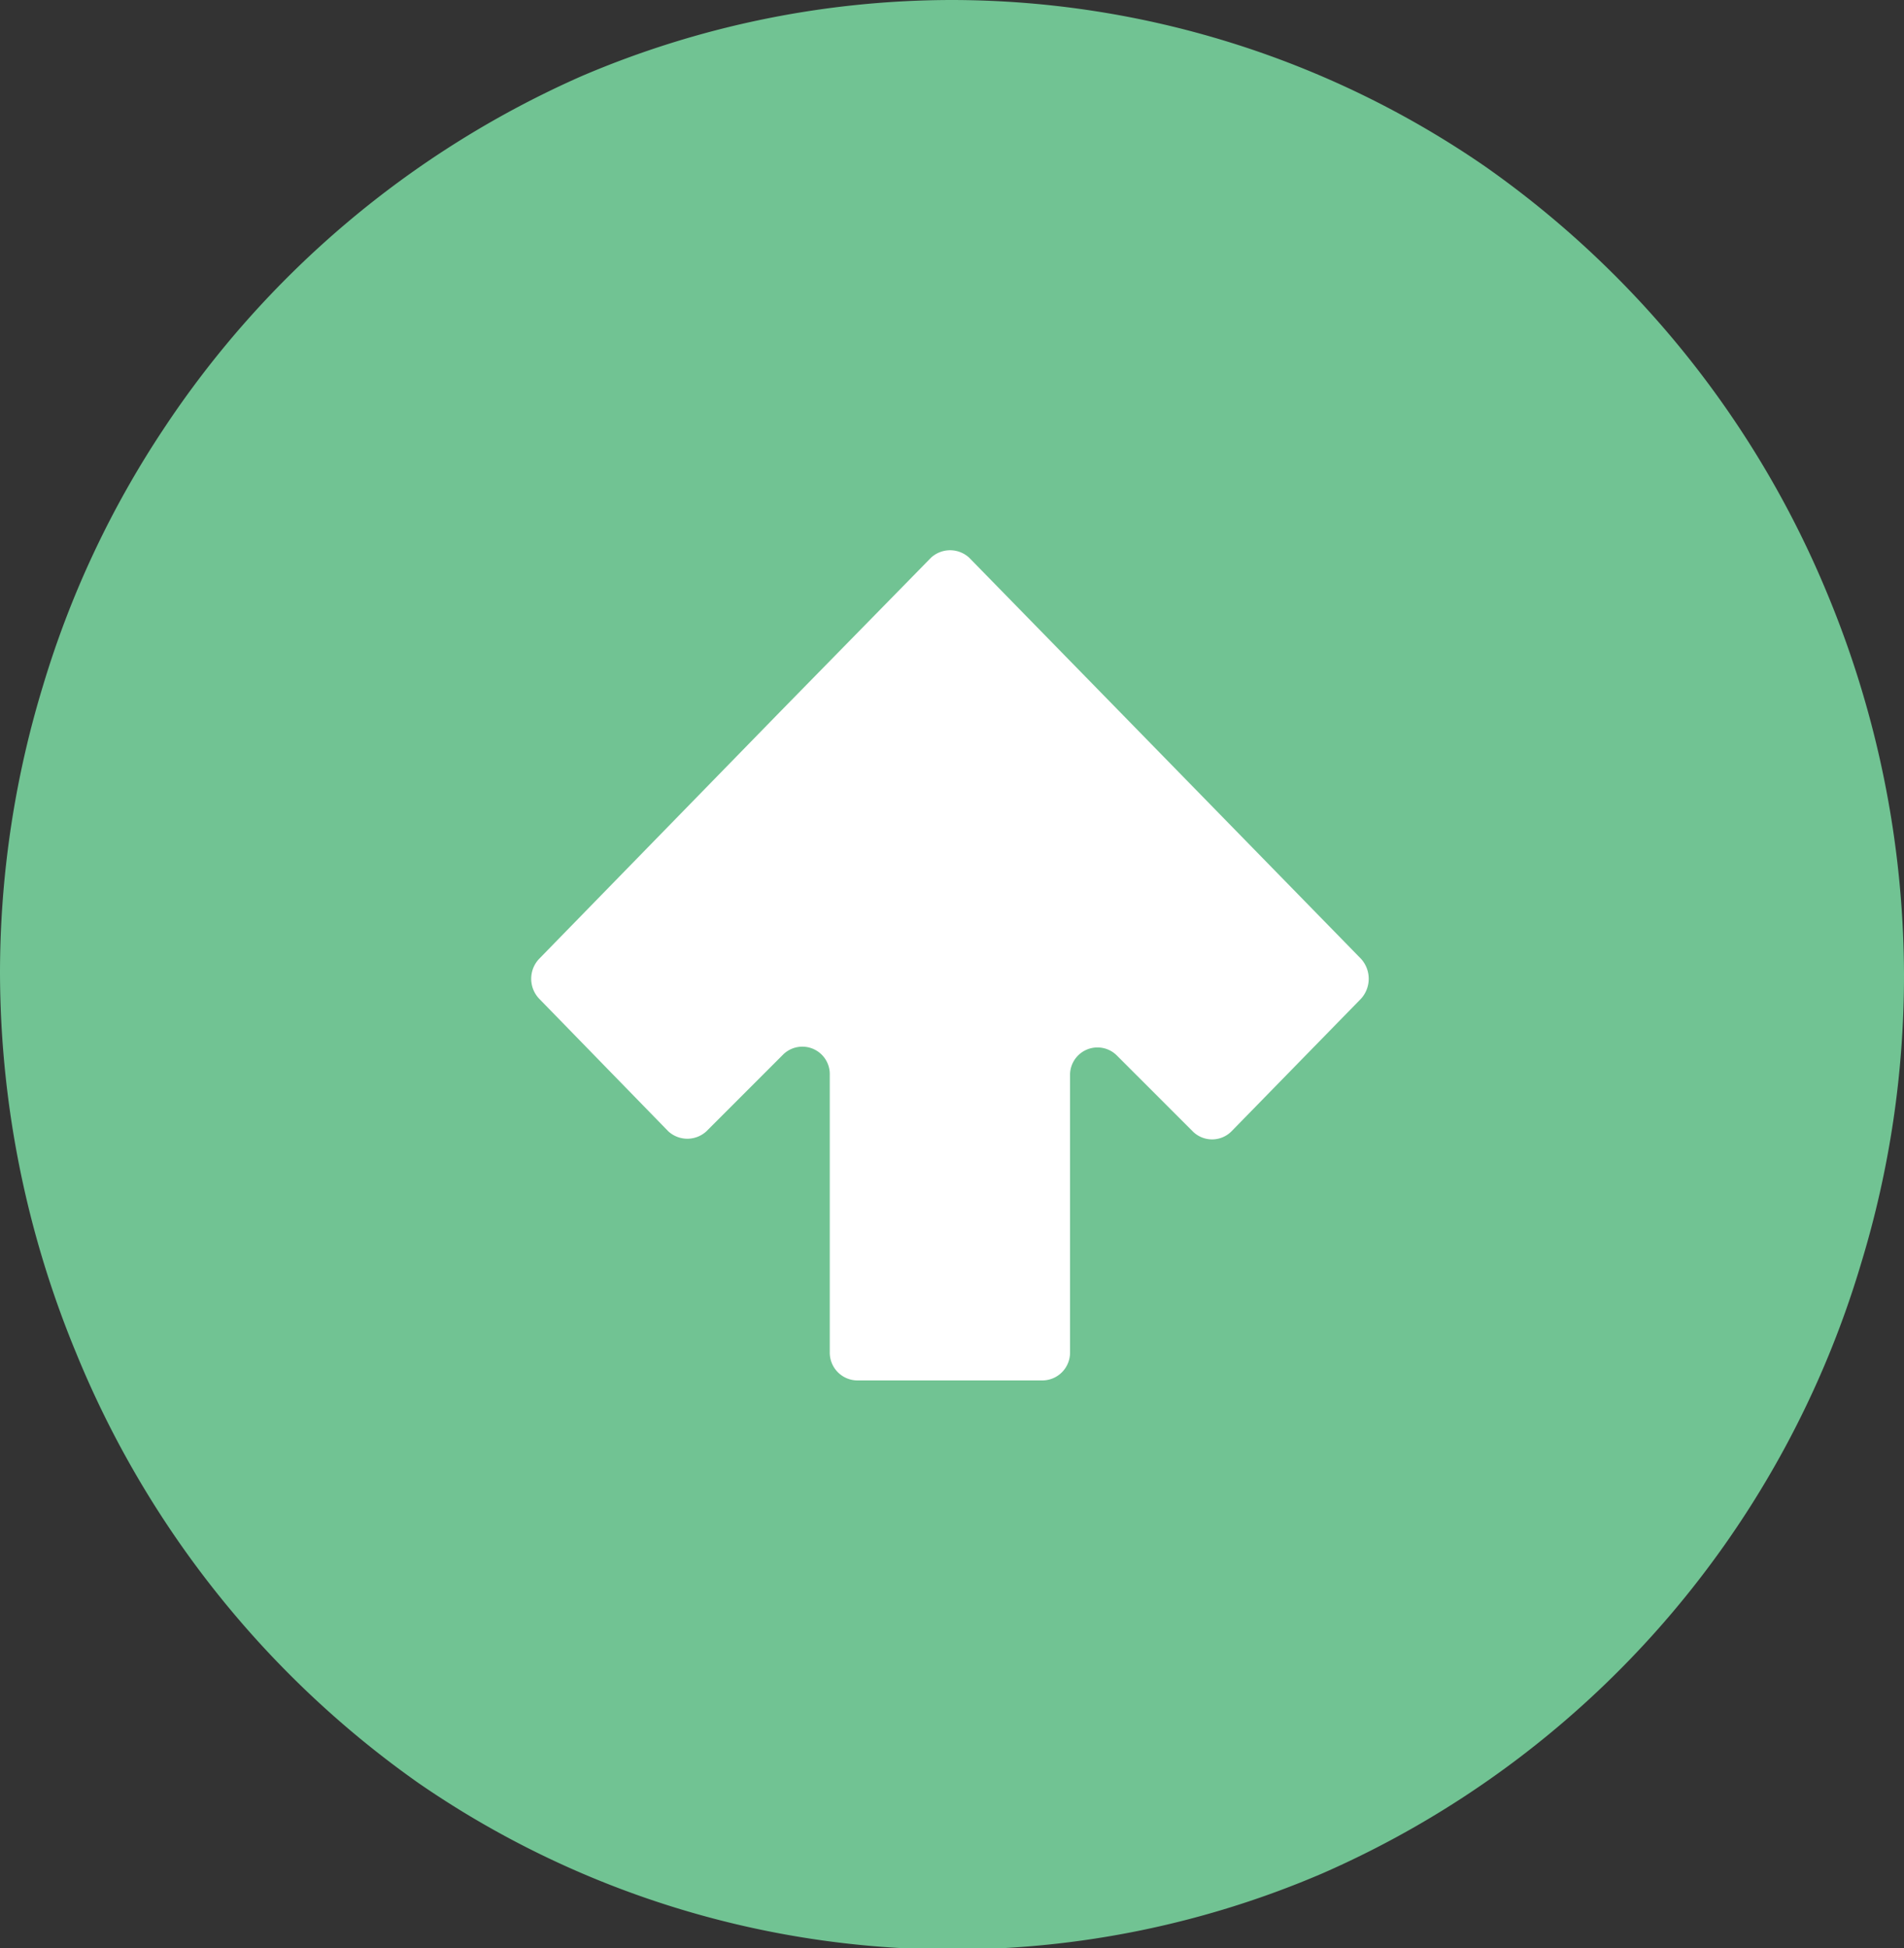
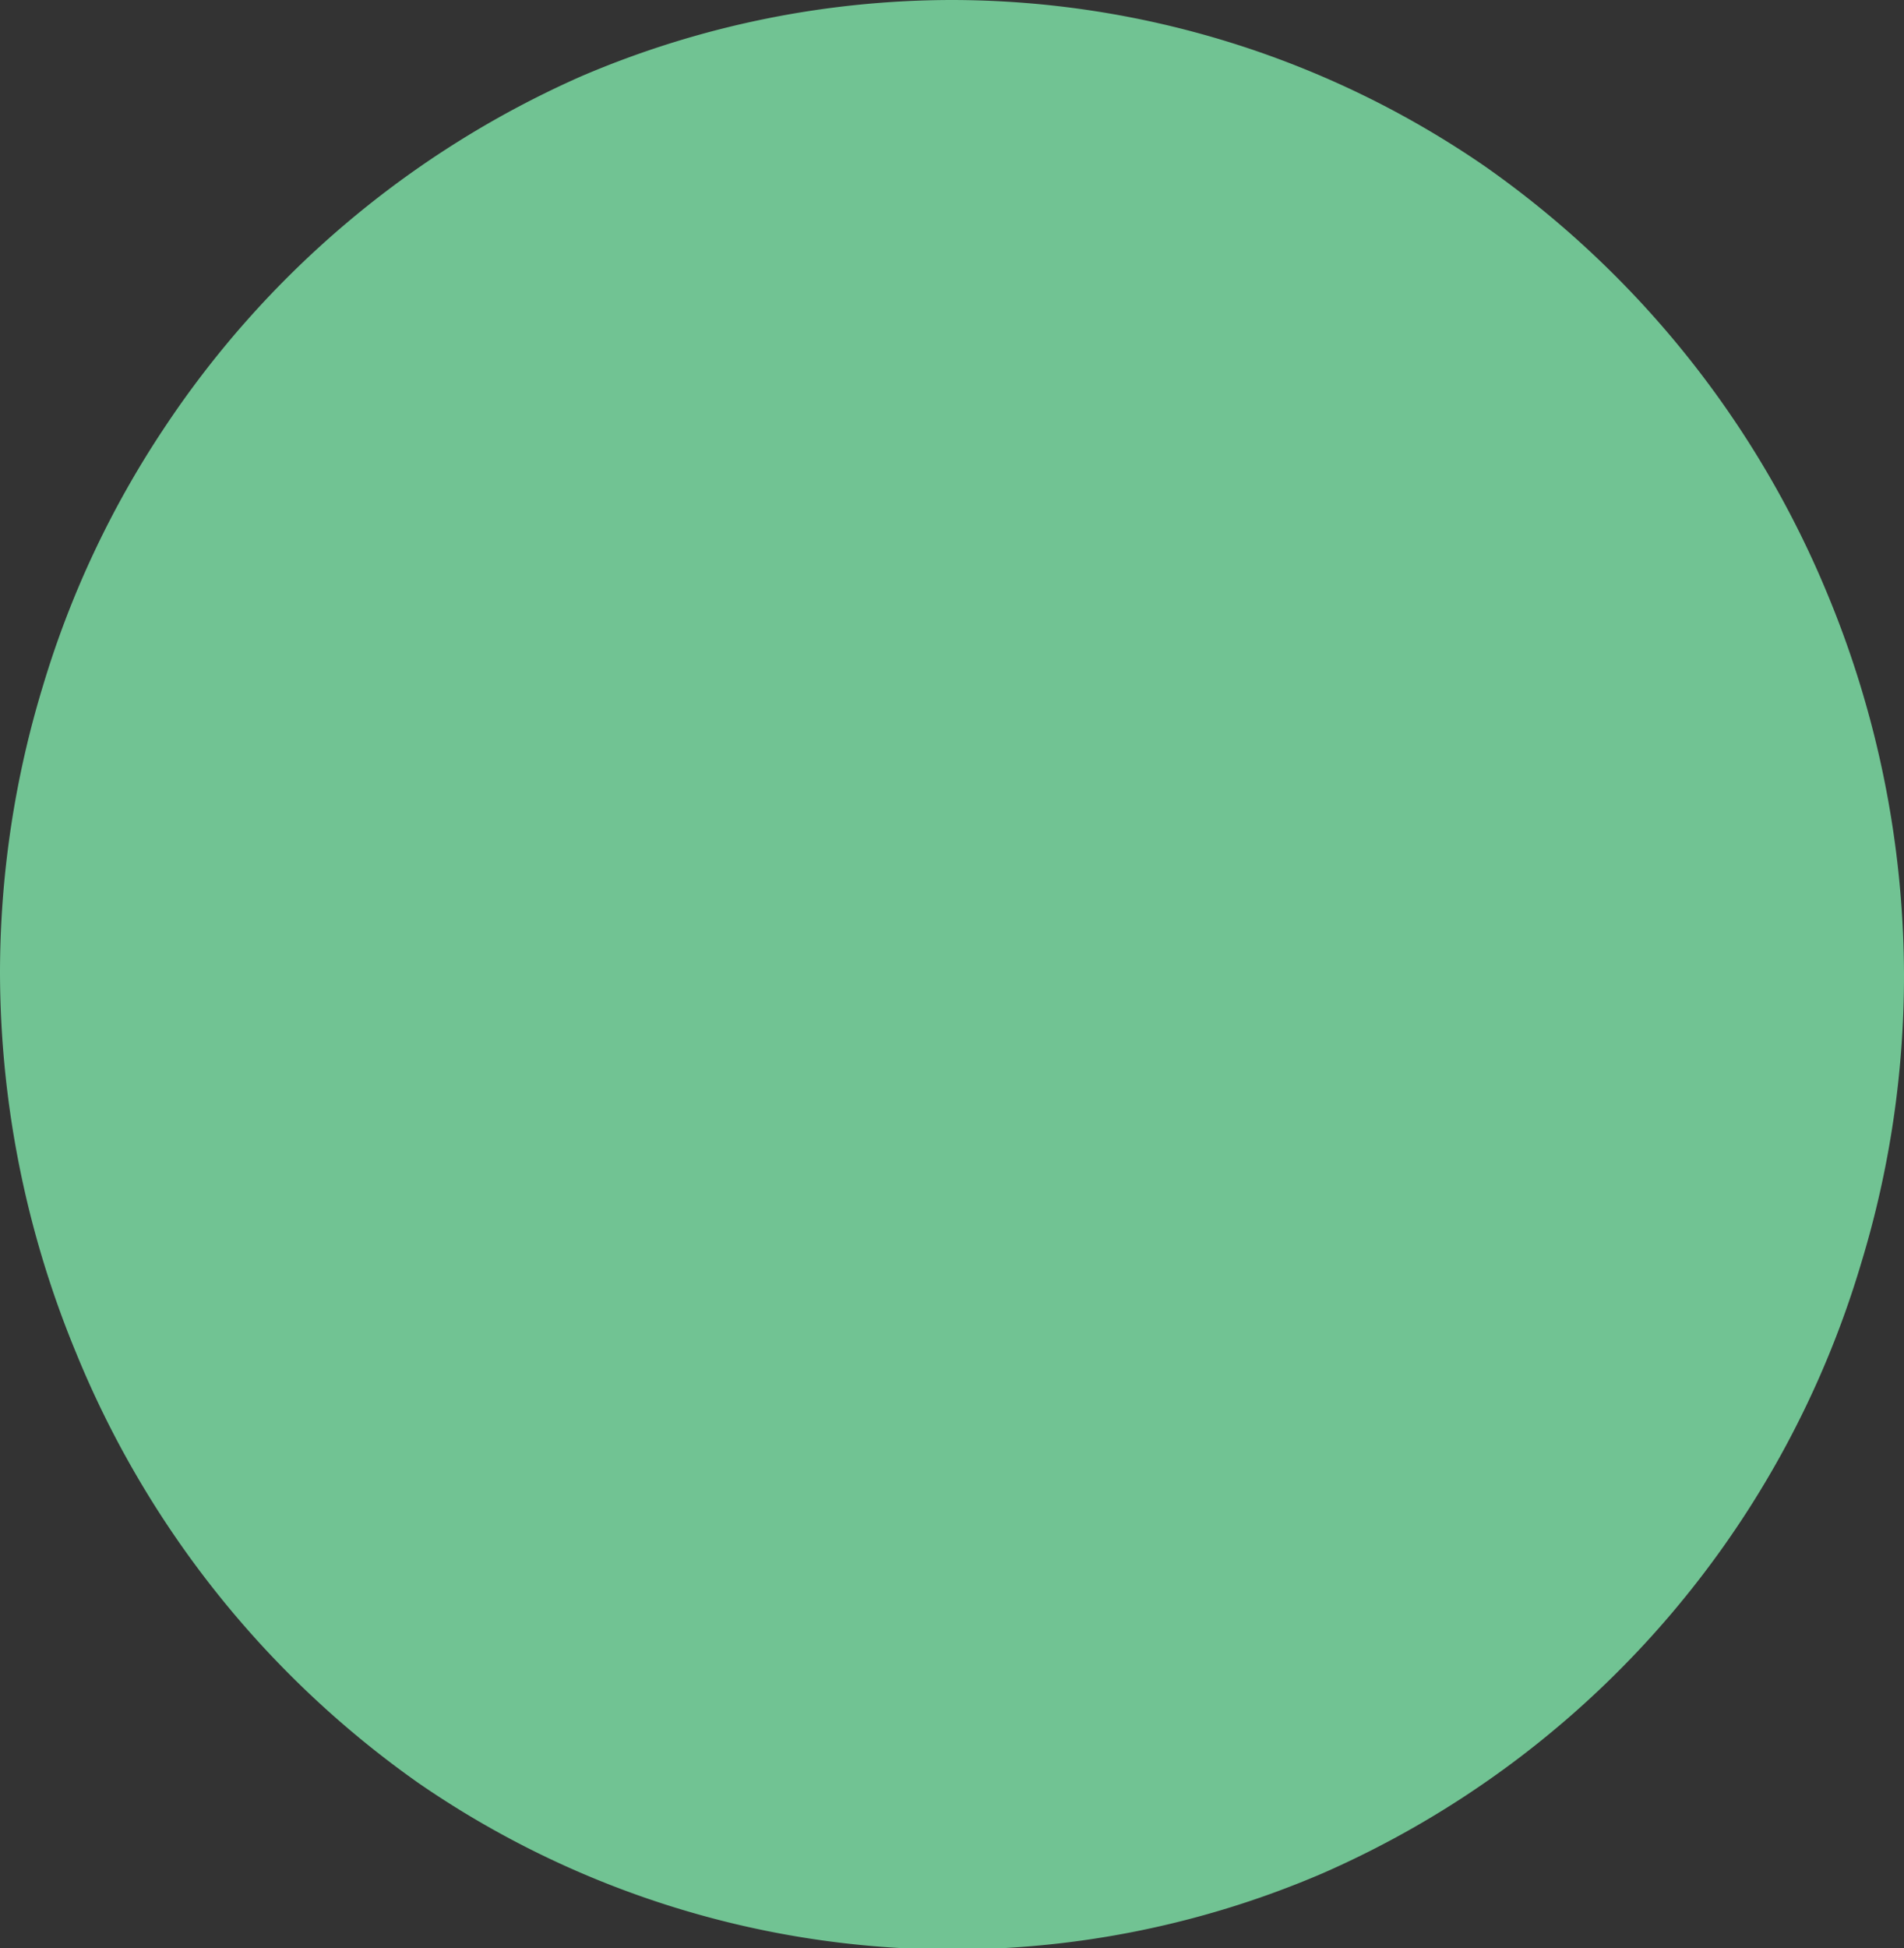
<svg xmlns="http://www.w3.org/2000/svg" viewBox="0 0 50 51.14">
  <rect x="0" y="0" width="50" height="51.14" fill="#333333" stroke="none" />
  <defs>
    <style>.cls-1{fill:#71c393;}.cls-2{fill:#fff;}</style>
  </defs>
  <g id="图层_2" data-name="图层 2">
    <g id="Layer_1" data-name="Layer 1">
      <path class="cls-1" d="M50,25.58a25.89,25.89,0,0,1-1.13,7.6,25.38,25.38,0,0,1-14.14,16,24.63,24.63,0,0,1-9.74,2,24.72,24.72,0,0,1-14-4.37A25.68,25.68,0,0,1,2,35.52a26.2,26.2,0,0,1-2-10A25.84,25.84,0,0,1,1.13,18a25.22,25.22,0,0,1,3.14-6.7A25.48,25.48,0,0,1,15.27,2,24.8,24.8,0,0,1,25,0,24.72,24.72,0,0,1,39,4.37a25.68,25.68,0,0,1,9,11.25A26.2,26.2,0,0,1,50,25.58Z" />
-       <path class="cls-2" d="M31.33,29.71l-2-2a.72.72,0,0,0-1.23.52v7.27a.73.73,0,0,1-.73.74H22.51a.73.73,0,0,1-.72-.74V28.22a.72.72,0,0,0-1.24-.52l-2,2a.74.74,0,0,1-1,0l-3.39-3.48a.76.76,0,0,1,0-1.05l6.37-6.53,3.92-4a.74.74,0,0,1,1,0l3.91,4,6.38,6.53a.78.78,0,0,1,0,1.05l-3.4,3.48A.72.72,0,0,1,31.33,29.71Z" />
    </g>
  </g>
</svg>